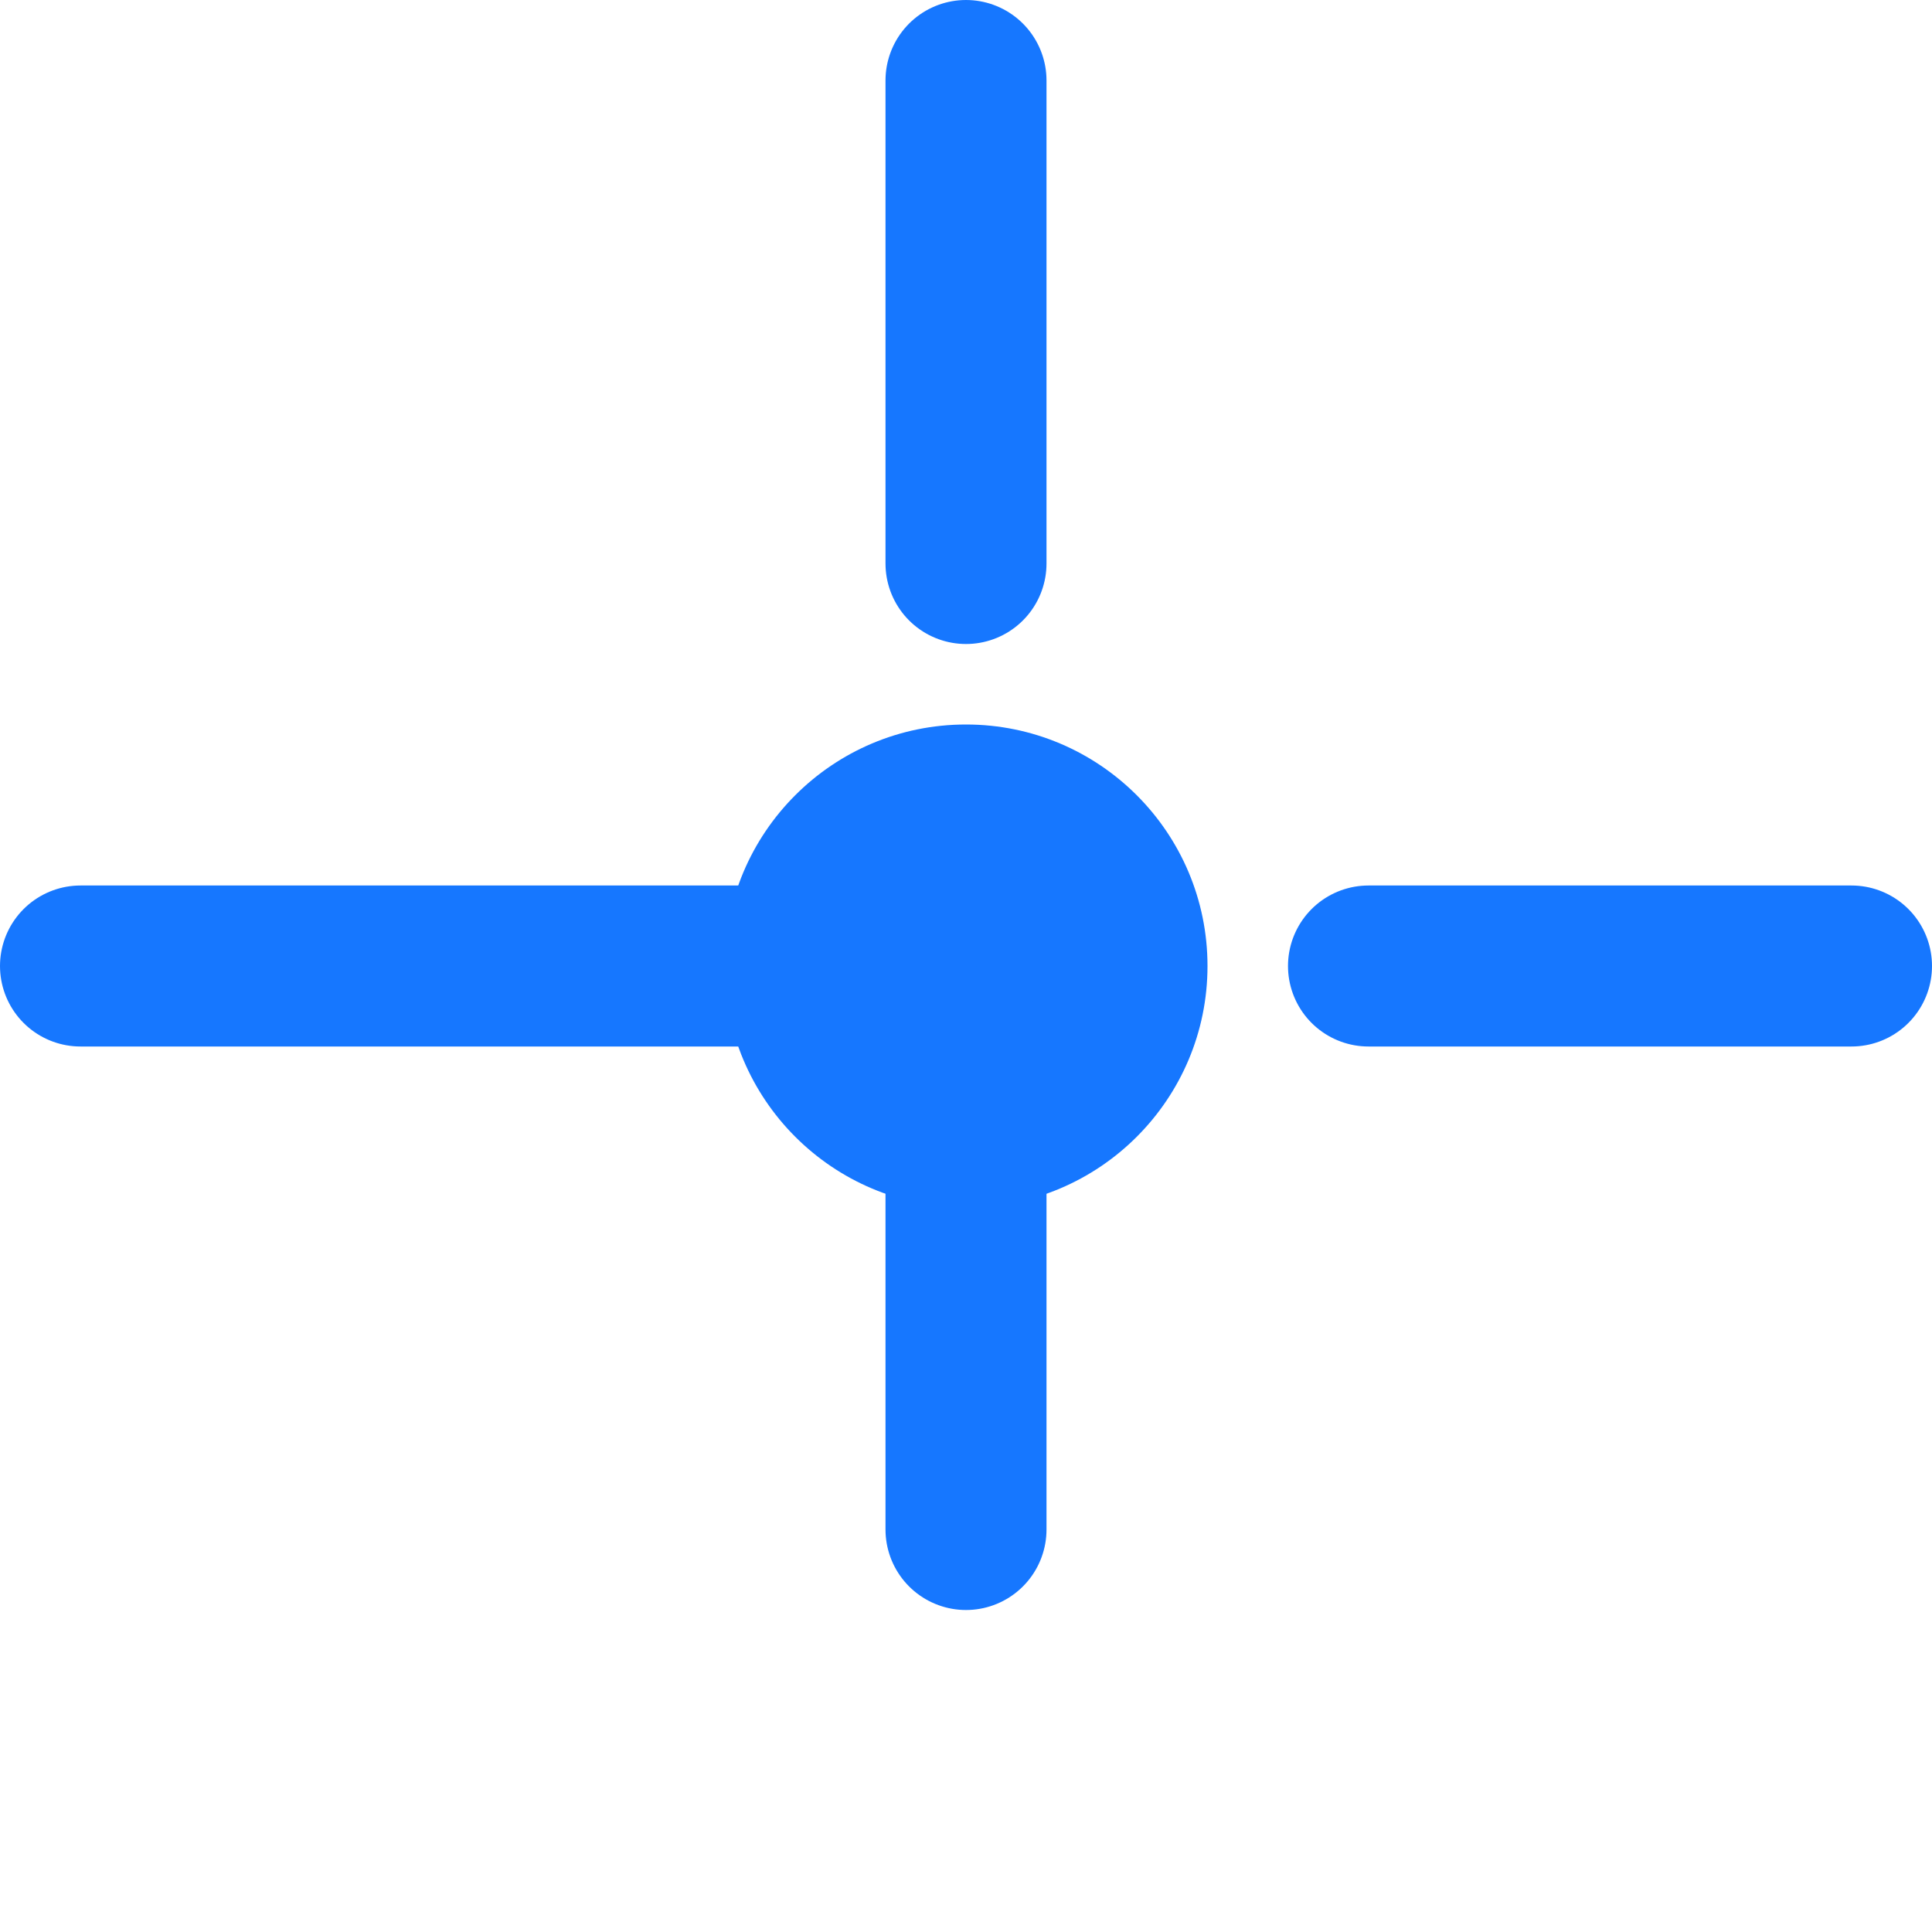
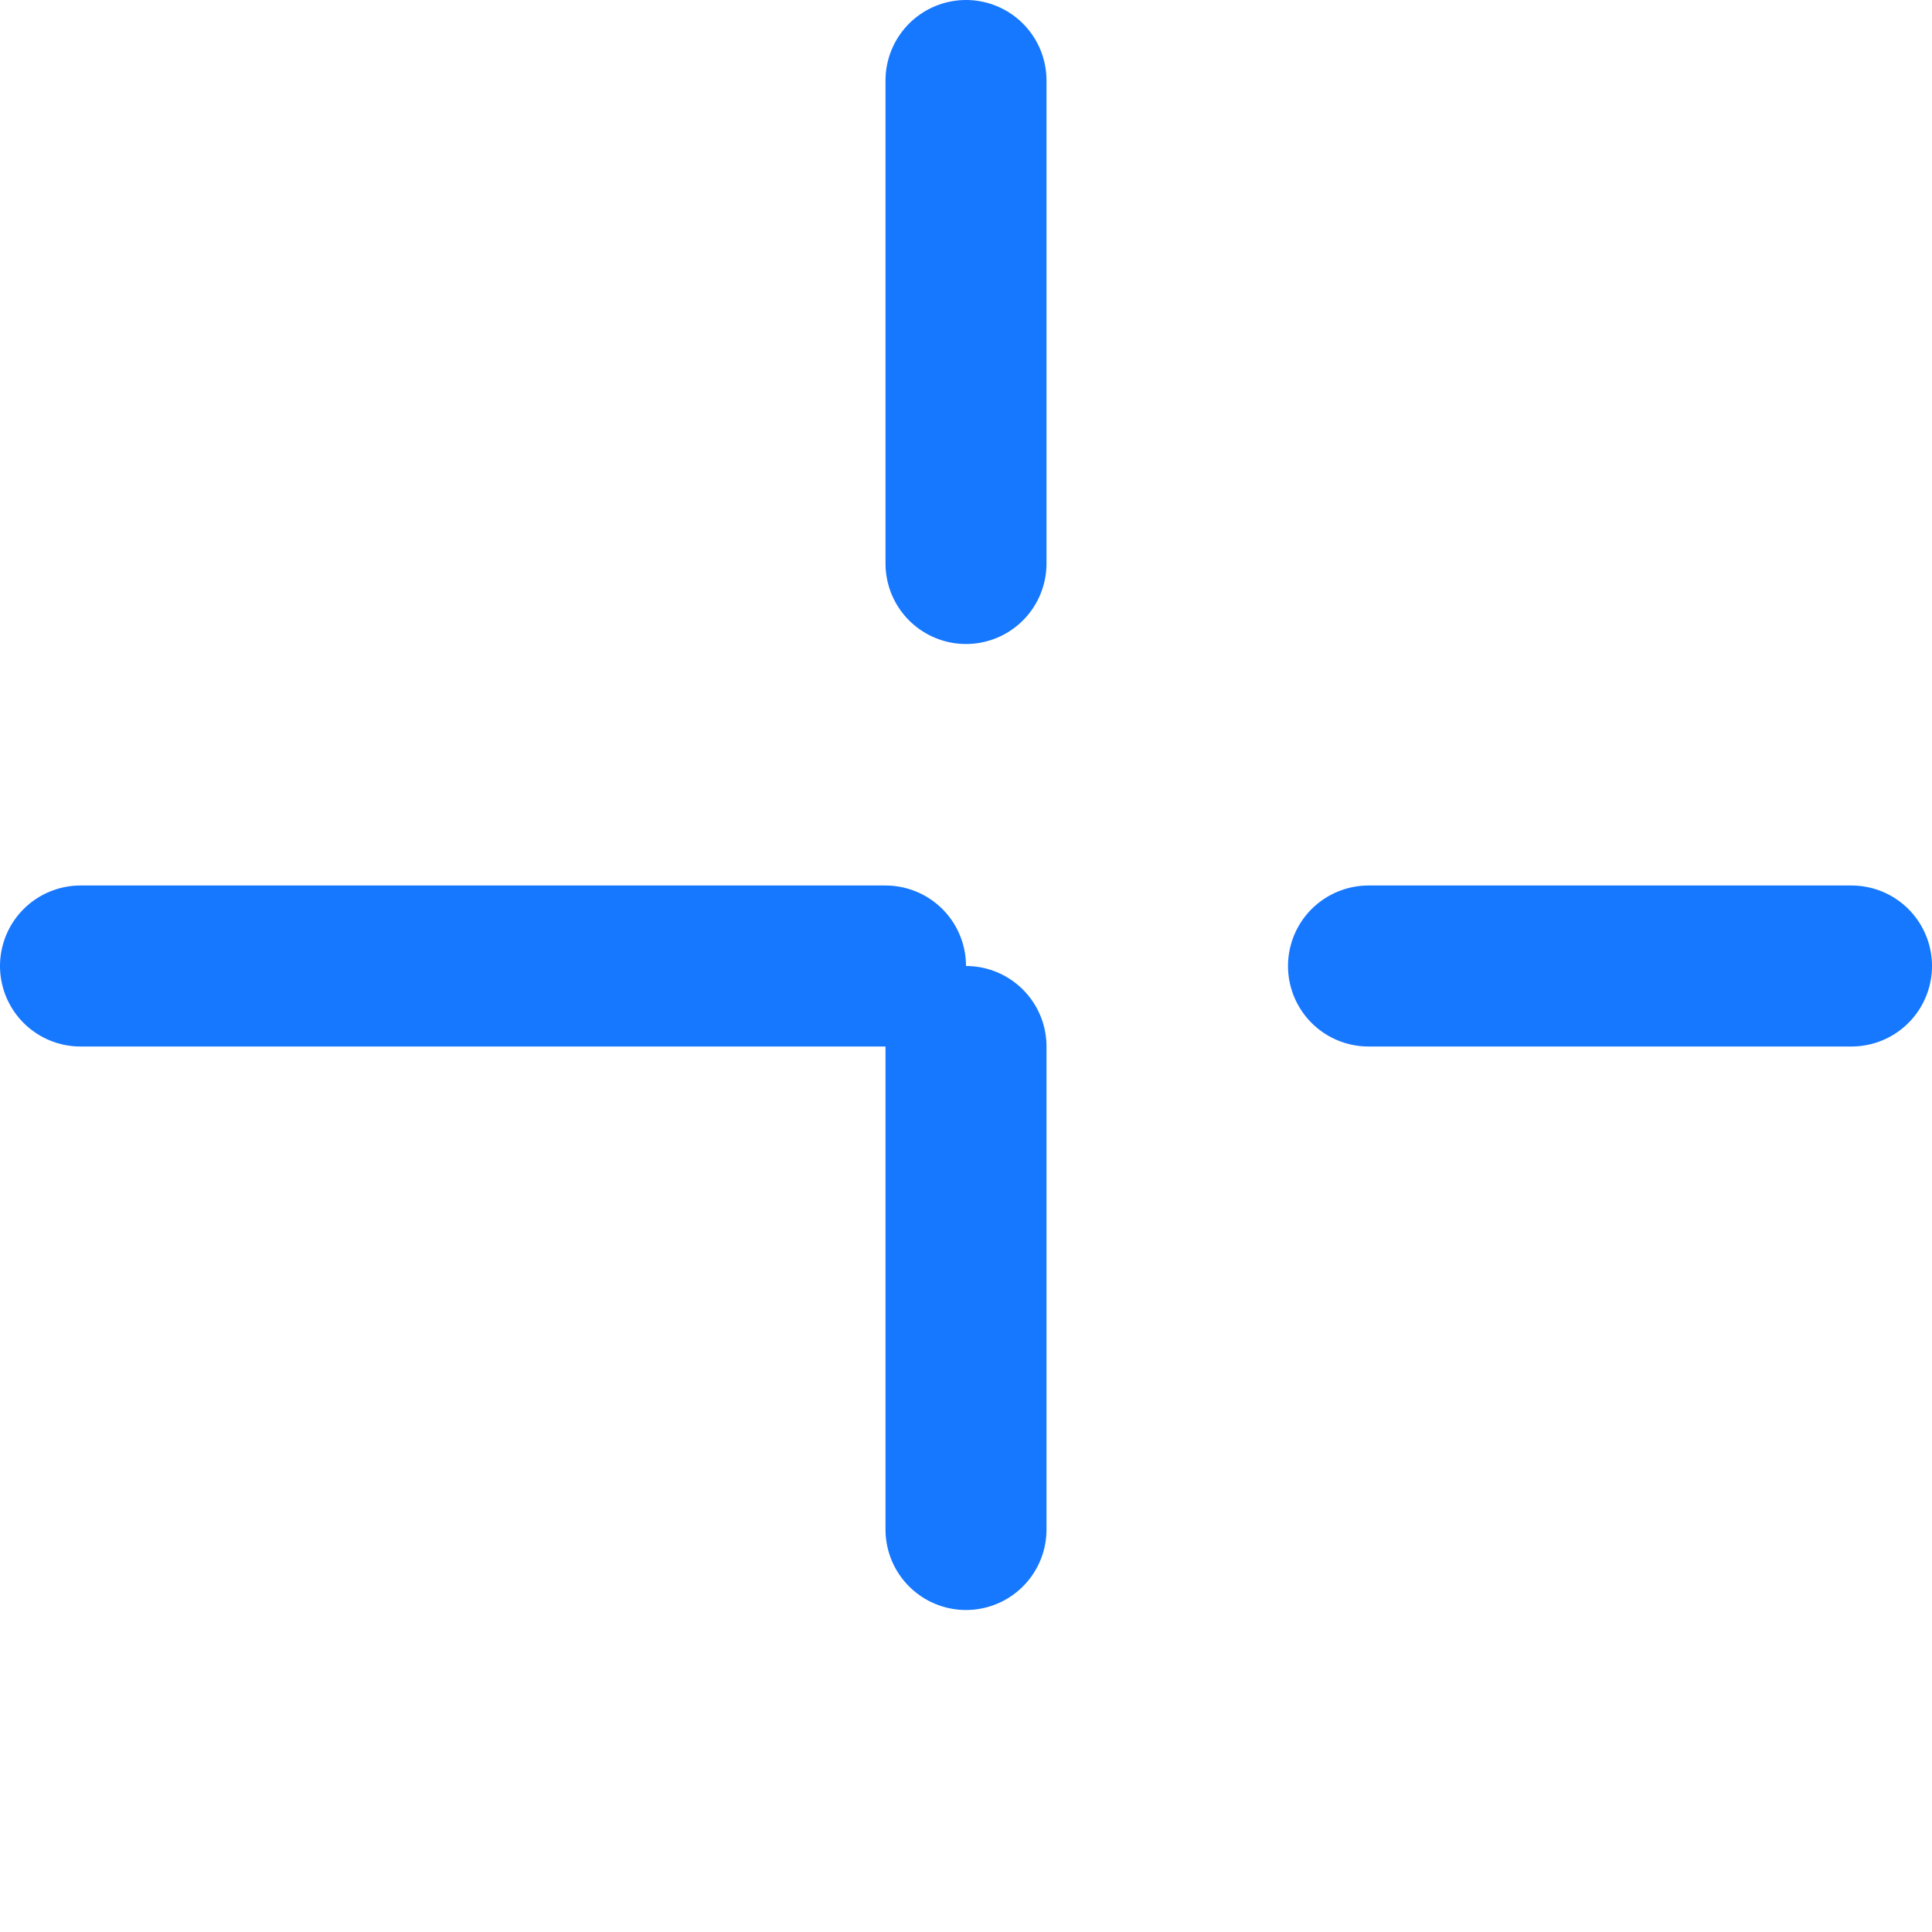
<svg xmlns="http://www.w3.org/2000/svg" viewBox="0 0 24 24" fill="none">
-   <circle cx="12" cy="12" r="3" fill="#1677FF" />
  <path d="M12 1v6m0 6v6M23 12h-6m-6 0H1" stroke="#1677FF" stroke-width="2" stroke-linecap="round" stroke-linejoin="round" />
</svg>